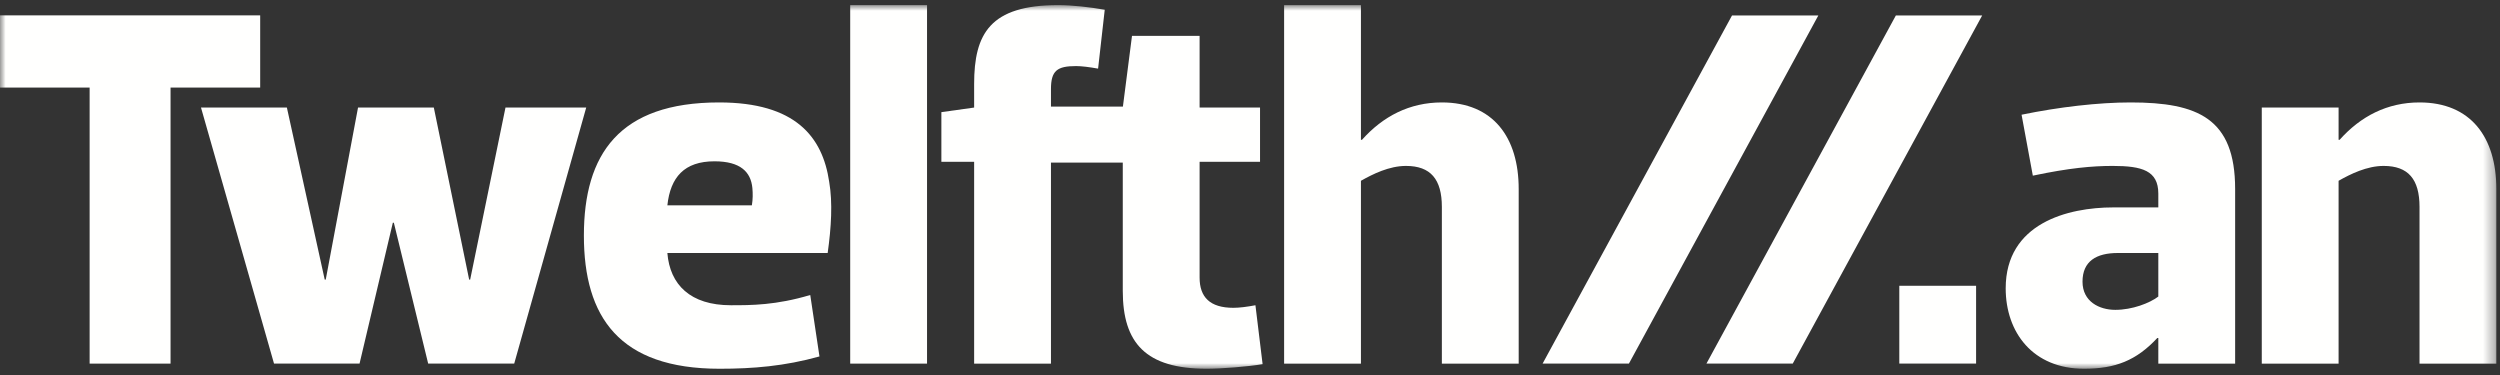
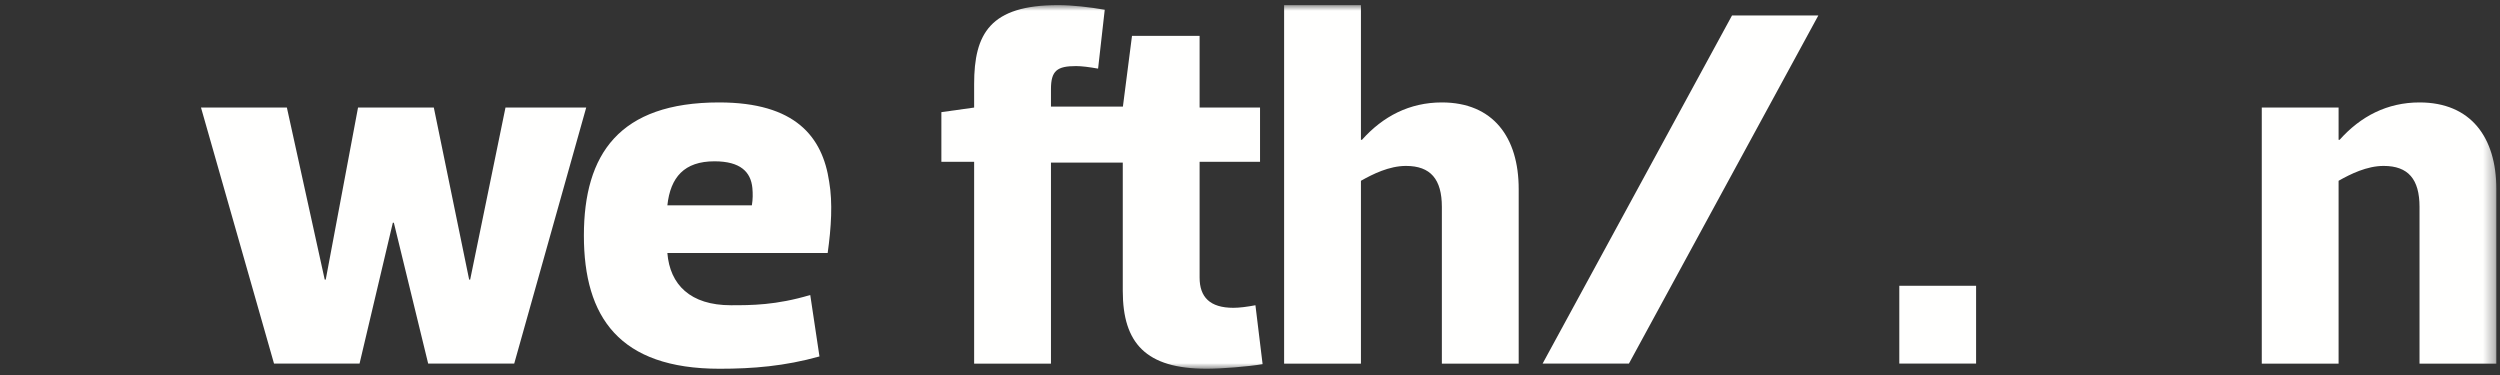
<svg xmlns="http://www.w3.org/2000/svg" xmlns:xlink="http://www.w3.org/1999/xlink" width="220px" height="33px" viewBox="0 0 220 33" version="1.1">
  <rect x="0" y="0" width="220" height="33" fill="#333333" stroke="none" />
  <title>TM Logo</title>
  <desc>Created with Sketch.</desc>
  <defs>
    <polygon id="path-1" points="0 32 219.678 32 219.678 0 0 0" />
  </defs>
  <g id="Symbols" stroke="none" stroke-width="1" fill="none" fill-rule="evenodd">
    <g id="Footer" transform="translate(-850, -308)">
      <g id="Group-5">
        <g id="Group-20" transform="translate(0, 251)">
          <g id="TM-Logo" transform="translate(850, 57.45)">
            <path d="M66.164,17.621 L58.728,17.621 C58.998,15.144 60.215,13.745 62.874,13.745 C65.173,13.745 66.074,14.693 66.209,16.091 C66.254,16.586 66.254,17.082 66.164,17.621 M63.28,8.564 C54.49,8.564 51.382,13.115 51.382,20.281 C51.382,27.447 54.49,32 63.325,32 C66.254,32 69.048,31.774 72.113,30.917 L71.302,25.51 C68.283,26.411 66.119,26.411 64.316,26.411 C60.756,26.411 58.953,24.608 58.728,21.814 L72.835,21.814 C73.15,19.561 73.285,17.398 72.969,15.549 C72.384,11.582 69.996,8.564 63.28,8.564" id="Fill-1" fill="#FFFFFE" />
            <mask id="mask-2" fill="white">
              <use xlink:href="#path-1" />
            </mask>
            <g id="Clip-4" />
-             <polygon id="Fill-3" fill="#FFFFFE" mask="url(#mask-2)" points="74.818 31.55 81.579 31.55 81.579 -0 74.818 -0" />
            <path d="M108.54,26.637 C106.466,26.637 105.565,25.691 105.565,23.977 L105.565,13.791 L110.883,13.791 L110.883,9.015 L105.565,9.015 L105.565,2.705 L99.616,2.705 L98.815,8.933 L92.485,8.933 L92.485,7.392 C92.485,5.768 93.026,5.365 94.694,5.365 C95.19,5.365 95.866,5.453 96.632,5.589 L97.217,0.407 C95.911,0.181 94.378,3.19999993e-05 93.116,3.19999993e-05 C87.122,3.19999993e-05 85.724,2.524 85.724,6.94 L85.724,9.015 L82.841,9.419 L82.841,13.791 L85.724,13.791 L85.724,31.55 L92.485,31.55 L92.485,13.859 L98.804,13.859 L98.804,25.149 C98.804,29.745 100.833,32 106.196,32 C107.458,32 109.801,31.819 111.109,31.595 L110.478,26.411 C109.757,26.547 109.08,26.637 108.54,26.637" id="Fill-5" fill="#FFFFFE" mask="url(#mask-2)" />
-             <polygon id="Fill-6" fill="#FFFFFE" mask="url(#mask-2)" points="22.896 0.902 1.59999996e-05 0.902 1.59999996e-05 7.256 7.887 7.256 7.887 31.55 15.008 31.55 15.008 7.256 22.896 7.256" />
            <polygon id="Fill-7" fill="#FFFFFE" mask="url(#mask-2)" points="44.484 9.01 41.375 24.154 41.285 24.154 38.175 9.01 31.508 9.01 28.665 24.154 28.575 24.154 25.244 9.01 17.686 9.01 24.114 31.546 31.64 31.546 34.569 19.152 34.66 19.152 37.679 31.546 45.251 31.546 51.588 9.01" />
            <path d="M212.918,8.564 C210.078,8.564 207.734,9.781 205.886,11.854 L205.796,11.854 L205.796,9.015 L199.036,9.015 L199.036,31.55 L205.796,31.55 L205.796,15.459 C206.833,14.874 208.275,14.151 209.762,14.151 C211.925,14.151 212.918,15.323 212.918,17.758 L212.918,31.55 L219.678,31.55 L219.678,16.18 C219.678,11.629 217.424,8.564 212.918,8.564" id="Fill-8" fill="#FFFFFE" mask="url(#mask-2)" />
-             <polygon id="Fill-9" fill="#FFFFFE" mask="url(#mask-2)" points="150.167 31.546 157.762 31.546 174.432 0.91 166.836 0.91" />
-             <path d="M189.932,25.646 C189.166,26.23 187.633,26.817 186.145,26.817 C184.749,26.817 183.261,26.095 183.261,24.338 C183.261,22.534 184.477,21.814 186.371,21.814 L189.932,21.814 L189.932,25.646 Z M187.498,8.564 C184.658,8.564 181.188,8.968 177.898,9.645 L178.889,15.008 C182.089,14.332 184.118,14.151 185.921,14.151 C188.489,14.151 189.932,14.558 189.932,16.587 L189.932,17.802 L185.966,17.802 C181.953,17.802 176.501,19.2 176.501,24.923 C176.501,28.8 178.889,32 183.397,32 C186.145,32 187.993,31.279 189.841,29.295 L189.932,29.295 L189.932,31.55 L196.692,31.55 L196.692,16.18 C196.692,9.961 193.402,8.564 187.498,8.564 L187.498,8.564 Z" id="Fill-10" fill="#FFFFFE" mask="url(#mask-2)" />
            <polygon id="Fill-11" fill="#FFFFFE" mask="url(#mask-2)" points="152.418 0.91 135.749 31.546 143.345 31.546 160.014 0.91" />
            <path d="M126.884,8.564 C124.044,8.564 121.701,9.781 119.853,11.854 L119.763,11.854 L119.763,3.19999993e-05 L113.002,3.19999993e-05 L113.002,31.55 L119.763,31.55 L119.763,15.459 C120.799,14.874 122.241,14.151 123.729,14.151 C125.891,14.151 126.884,15.323 126.884,17.758 L126.884,31.55 L133.645,31.55 L133.645,16.18 C133.645,11.629 131.39,8.564 126.884,8.564" id="Fill-12" fill="#FFFFFE" mask="url(#mask-2)" />
            <polygon id="Fill-13" fill="#FFFFFE" mask="url(#mask-2)" points="167.139 31.546 173.896 31.546 173.896 24.698 167.139 24.698" />
          </g>
        </g>
      </g>
    </g>
  </g>
</svg>